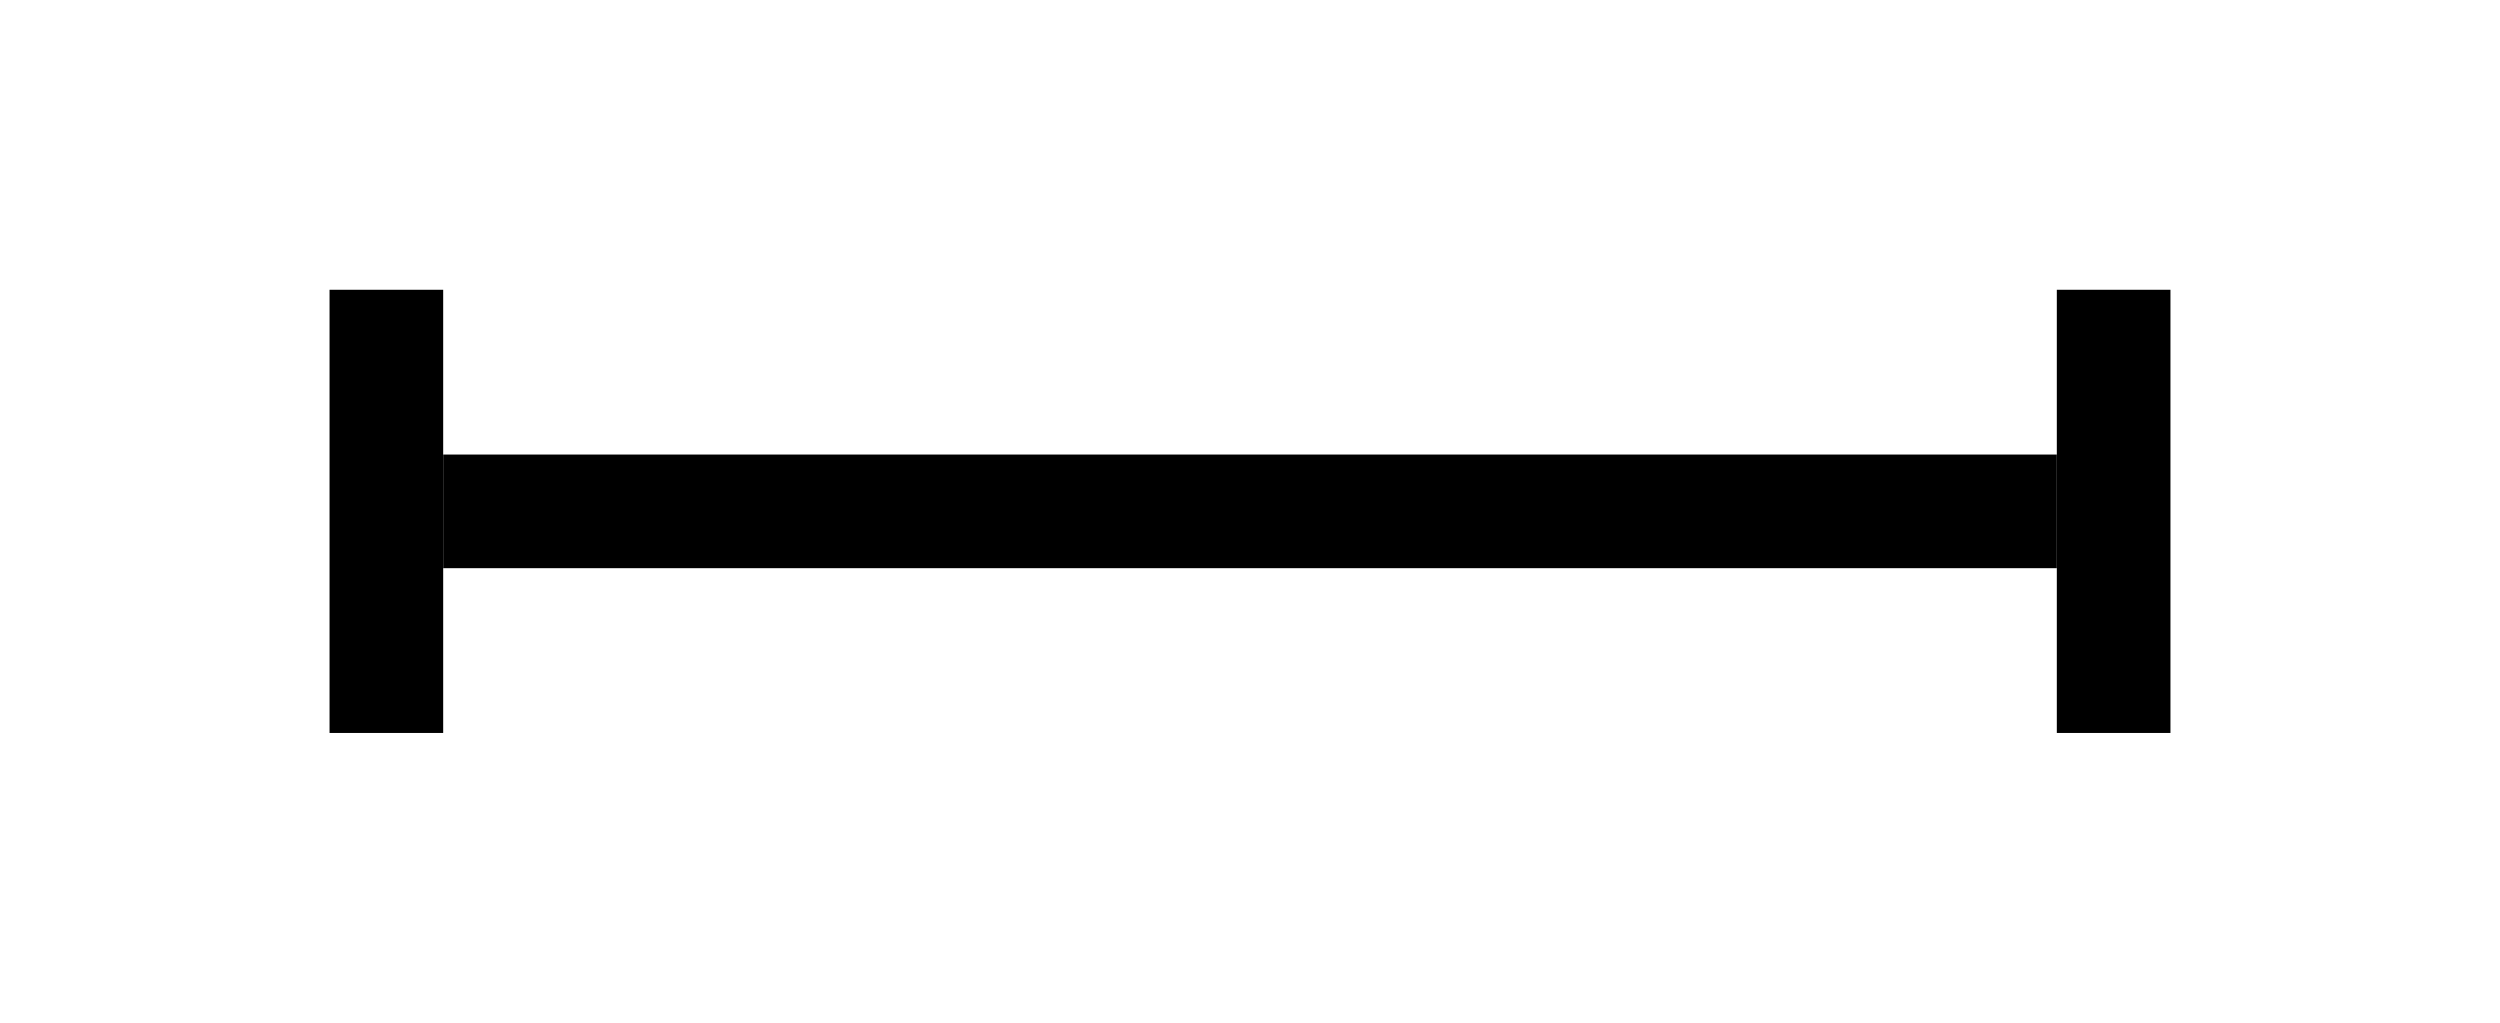
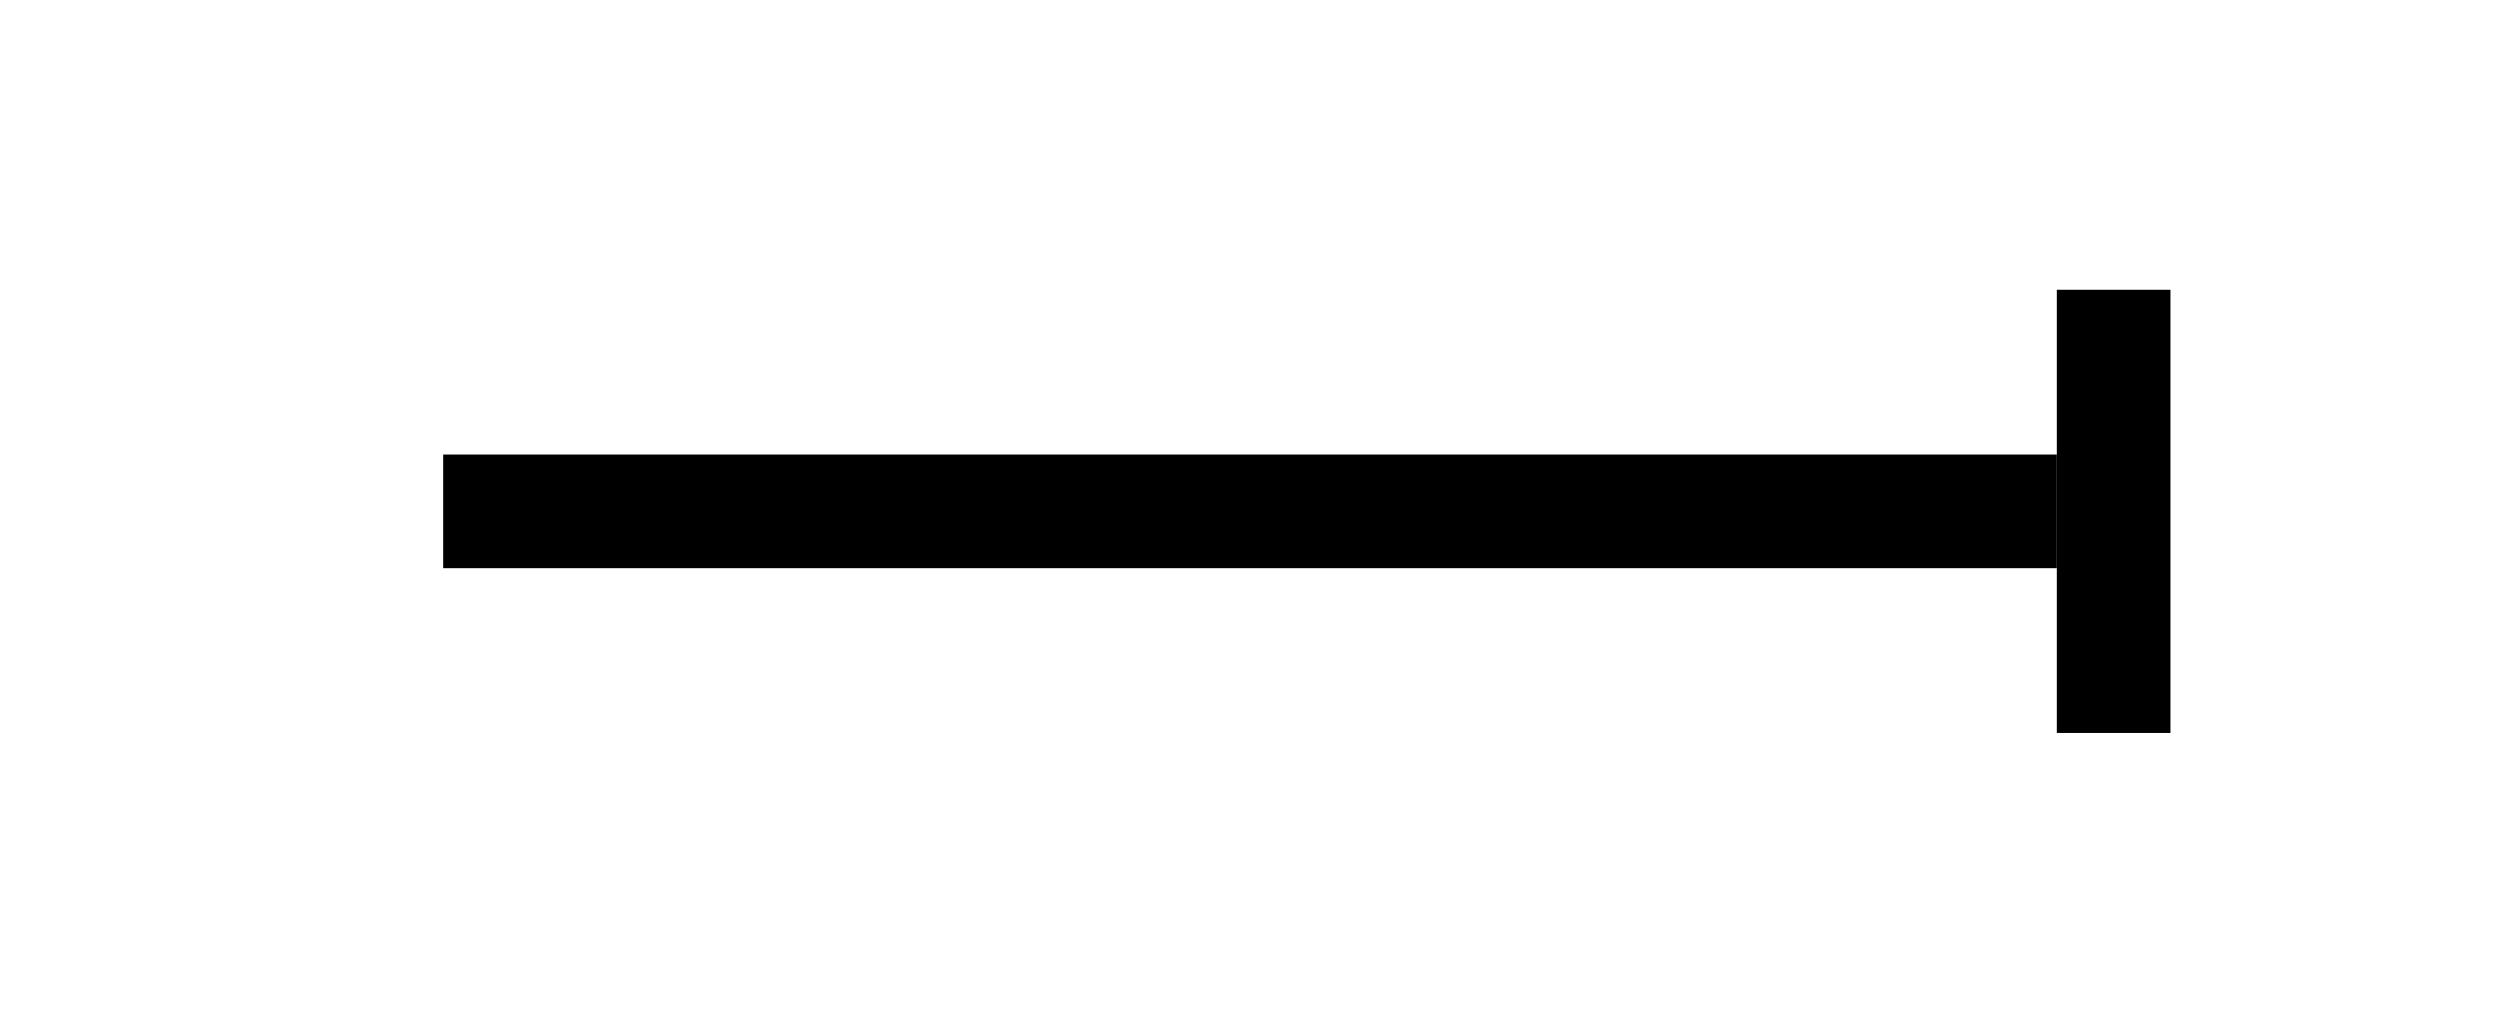
<svg xmlns="http://www.w3.org/2000/svg" width="220" height="90" viewBox="0 0 220 90" fill="none">
-   <rect x="29" y="25.5" width="10" height="39" fill="black" />
  <rect x="39" y="40" width="142" height="10" fill="black" />
  <rect x="181" y="25.5" width="10" height="39" fill="black" />
</svg>